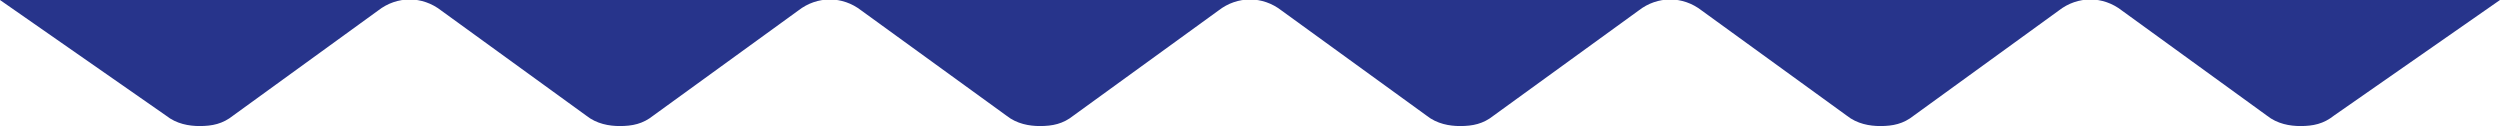
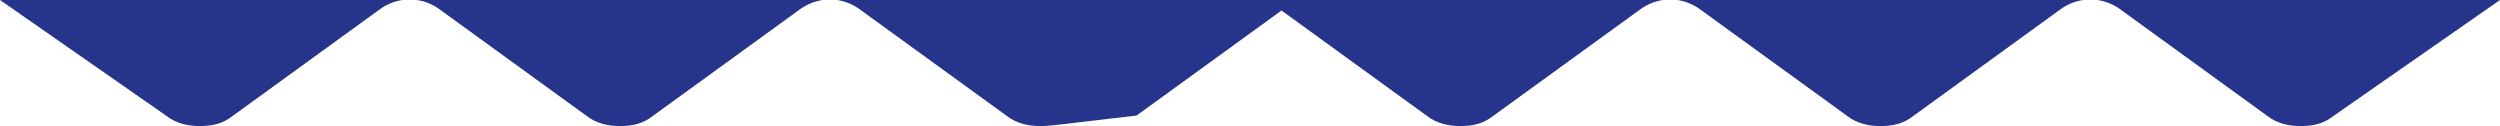
<svg xmlns="http://www.w3.org/2000/svg" version="1.1" x="0px" y="0px" viewBox="0 0 119 6" style="enable-background:new 0 0 119 6;" xml:space="preserve">
  <style type="text/css">
	.st0{display:none;}
	.st1{display:inline;fill:#895AA1;}
	.st2{fill:#27348B;}
</style>
  <g id="Calque_2" class="st0">
    <rect x="-777" y="-1901.2" class="st1" width="1672.2" height="4109.6" />
-     <rect x="-893.5" y="-3051.2" class="st1" width="1672.2" height="4109.6" />
  </g>
  <g id="Calque_1">
    <g>
-       <path class="st2" d="M0,0h7h5h15h5h15h5h15h5h15h5h15h5h7l-7.9,5.5c-0.5,0.4-1,0.5-1.6,0.5c-0.5,0-1.1-0.1-1.6-0.5l-6.9-5    c-0.9-0.7-2.1-0.7-3,0l-6.9,5C90.6,5.9,90.1,6,89.5,6c-0.5,0-1.1-0.1-1.6-0.5l-6.9-5c-0.9-0.7-2.1-0.7-3,0l-6.9,5    C70.6,5.9,70.1,6,69.5,6c-0.5,0-1.1-0.1-1.6-0.5l-6.9-5c-0.9-0.7-2.1-0.7-3,0l-6.9,5C50.6,5.9,50.1,6,49.5,6    c-0.5,0-1.1-0.1-1.6-0.5l-6.9-5c-0.9-0.7-2.1-0.7-3,0l-6.9,5C30.6,5.9,30.1,6,29.5,6c-0.5,0-1.1-0.1-1.6-0.5l-6.9-5    c-0.9-0.7-2.1-0.7-3,0l-6.9,5C10.6,5.9,10.1,6,9.5,6C9,6,8.4,5.9,7.9,5.5L0,0z" />
+       <path class="st2" d="M0,0h7h5h15h5h15h5h15h5h15h5h15h5h7l-7.9,5.5c-0.5,0.4-1,0.5-1.6,0.5c-0.5,0-1.1-0.1-1.6-0.5l-6.9-5    c-0.9-0.7-2.1-0.7-3,0l-6.9,5C90.6,5.9,90.1,6,89.5,6c-0.5,0-1.1-0.1-1.6-0.5l-6.9-5c-0.9-0.7-2.1-0.7-3,0l-6.9,5    C70.6,5.9,70.1,6,69.5,6c-0.5,0-1.1-0.1-1.6-0.5l-6.9-5l-6.9,5C50.6,5.9,50.1,6,49.5,6    c-0.5,0-1.1-0.1-1.6-0.5l-6.9-5c-0.9-0.7-2.1-0.7-3,0l-6.9,5C30.6,5.9,30.1,6,29.5,6c-0.5,0-1.1-0.1-1.6-0.5l-6.9-5    c-0.9-0.7-2.1-0.7-3,0l-6.9,5C10.6,5.9,10.1,6,9.5,6C9,6,8.4,5.9,7.9,5.5L0,0z" />
    </g>
  </g>
</svg>